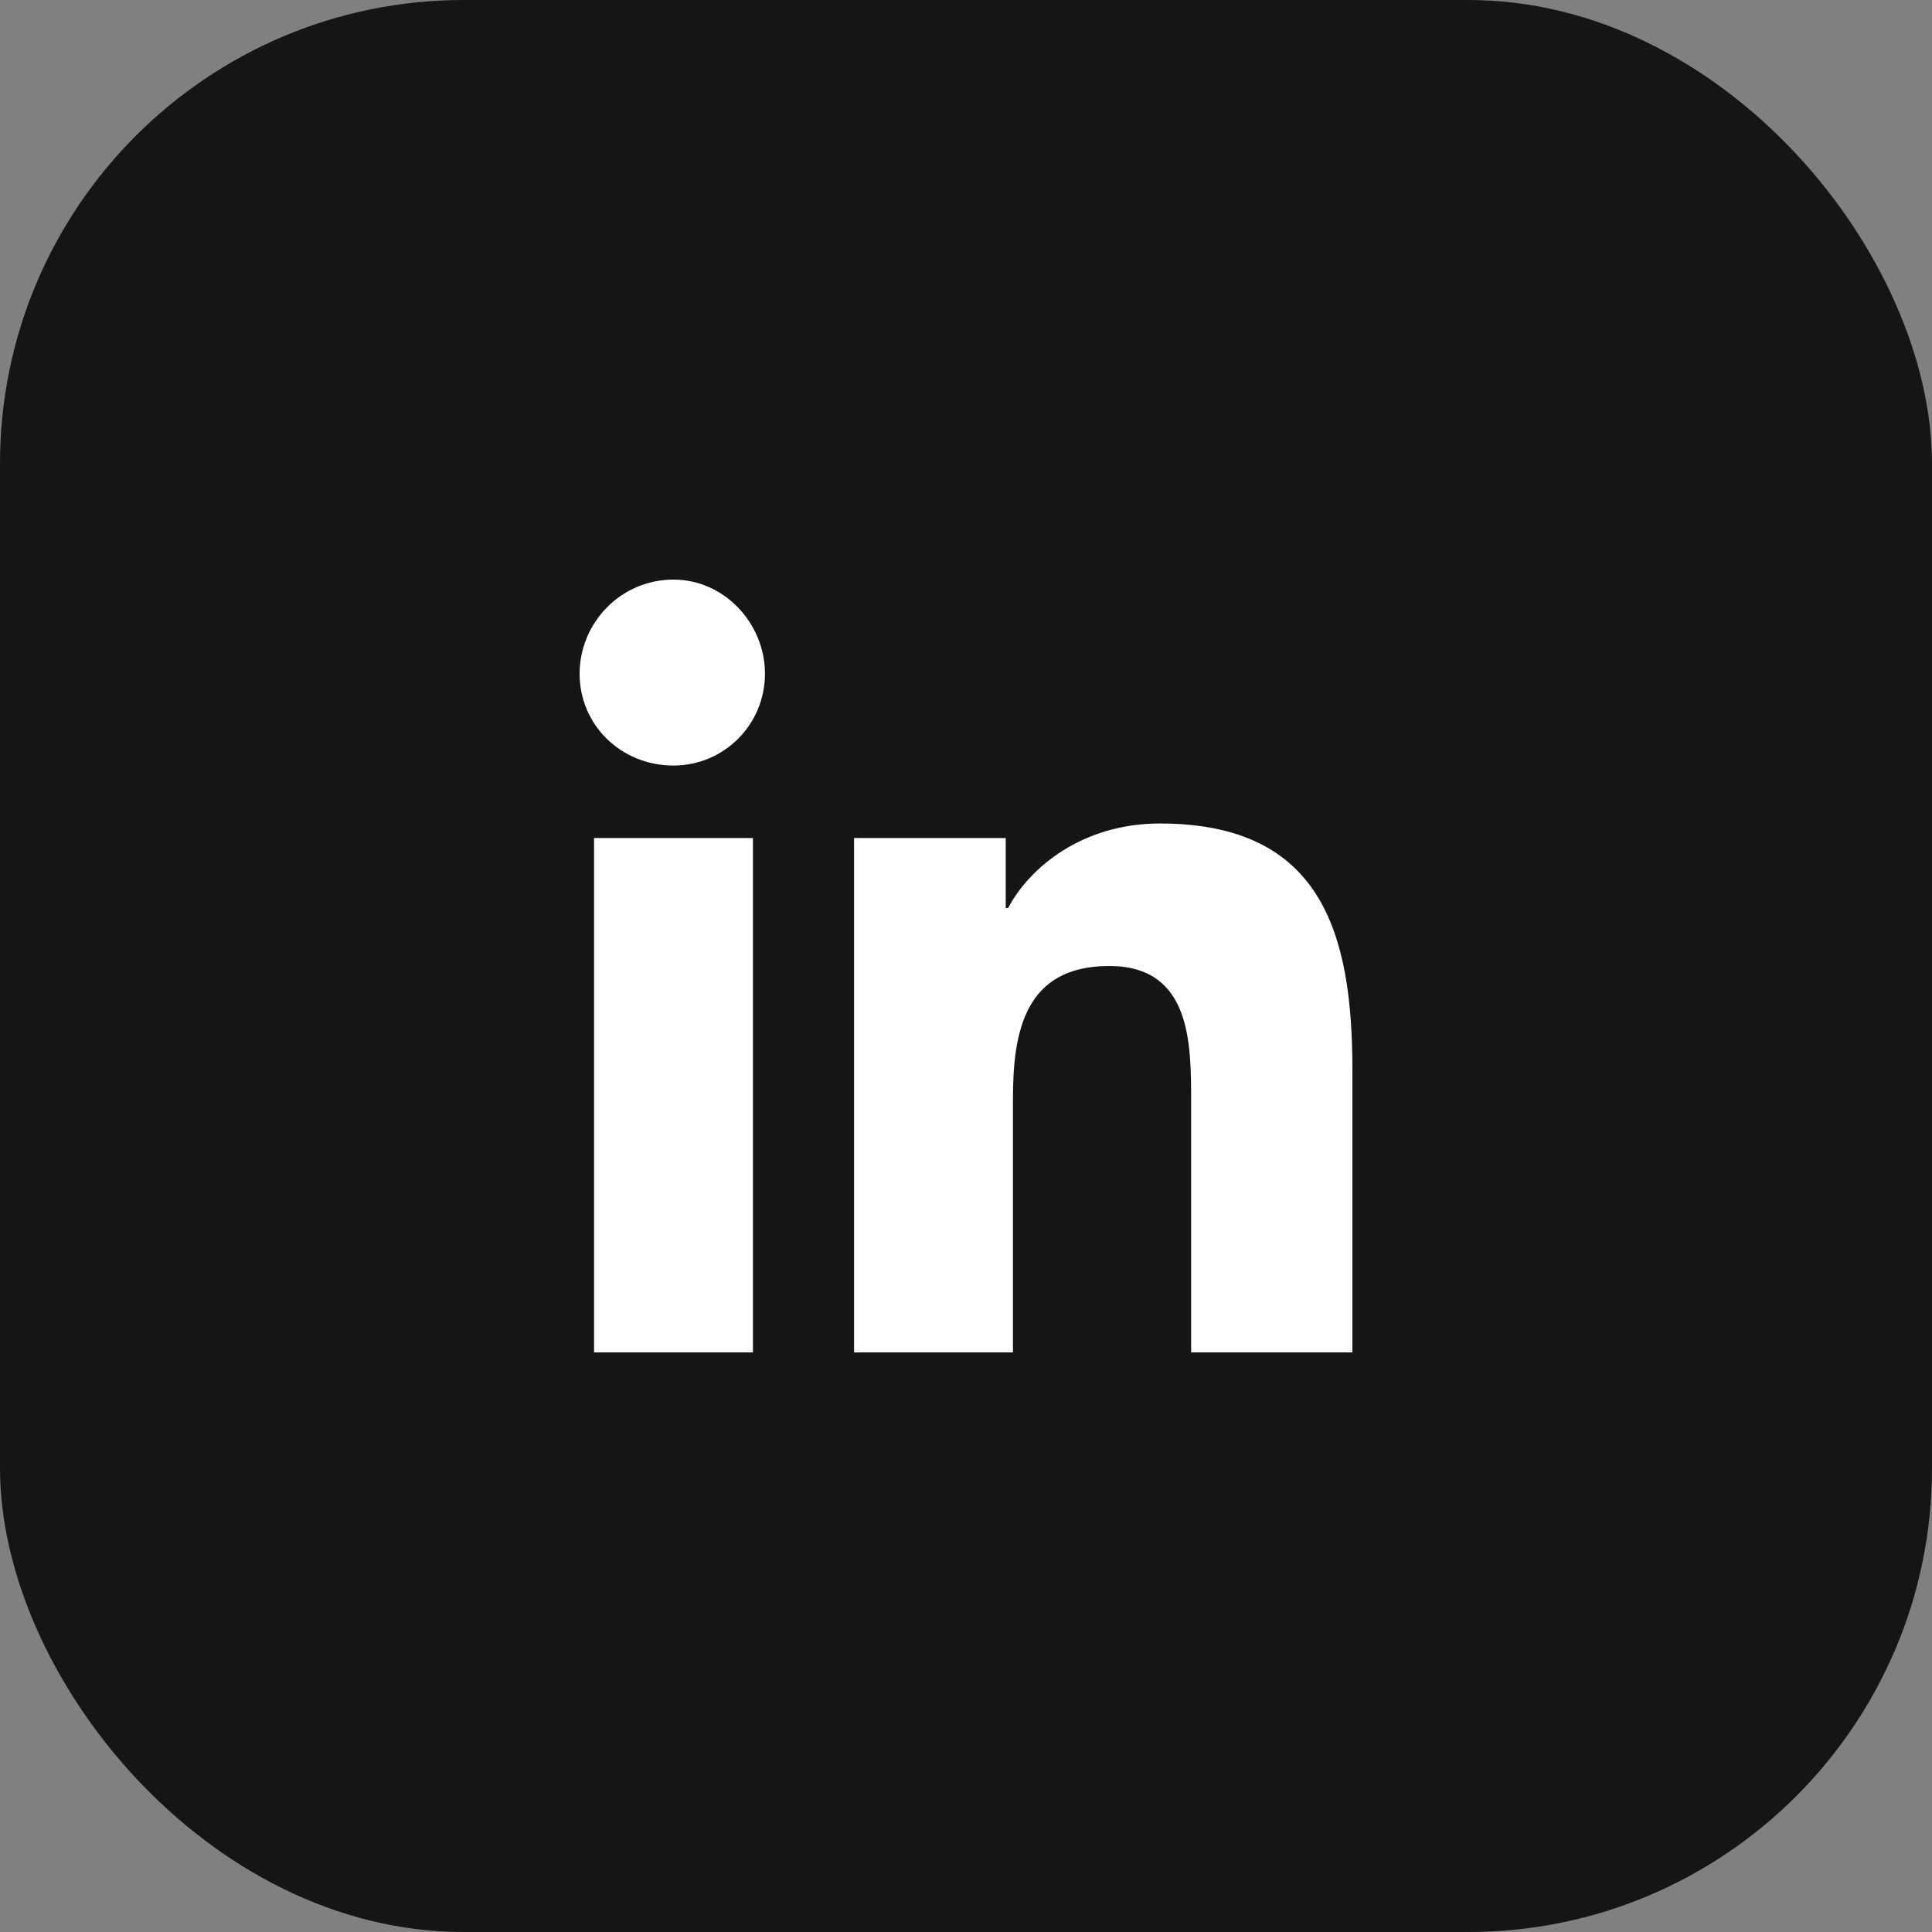
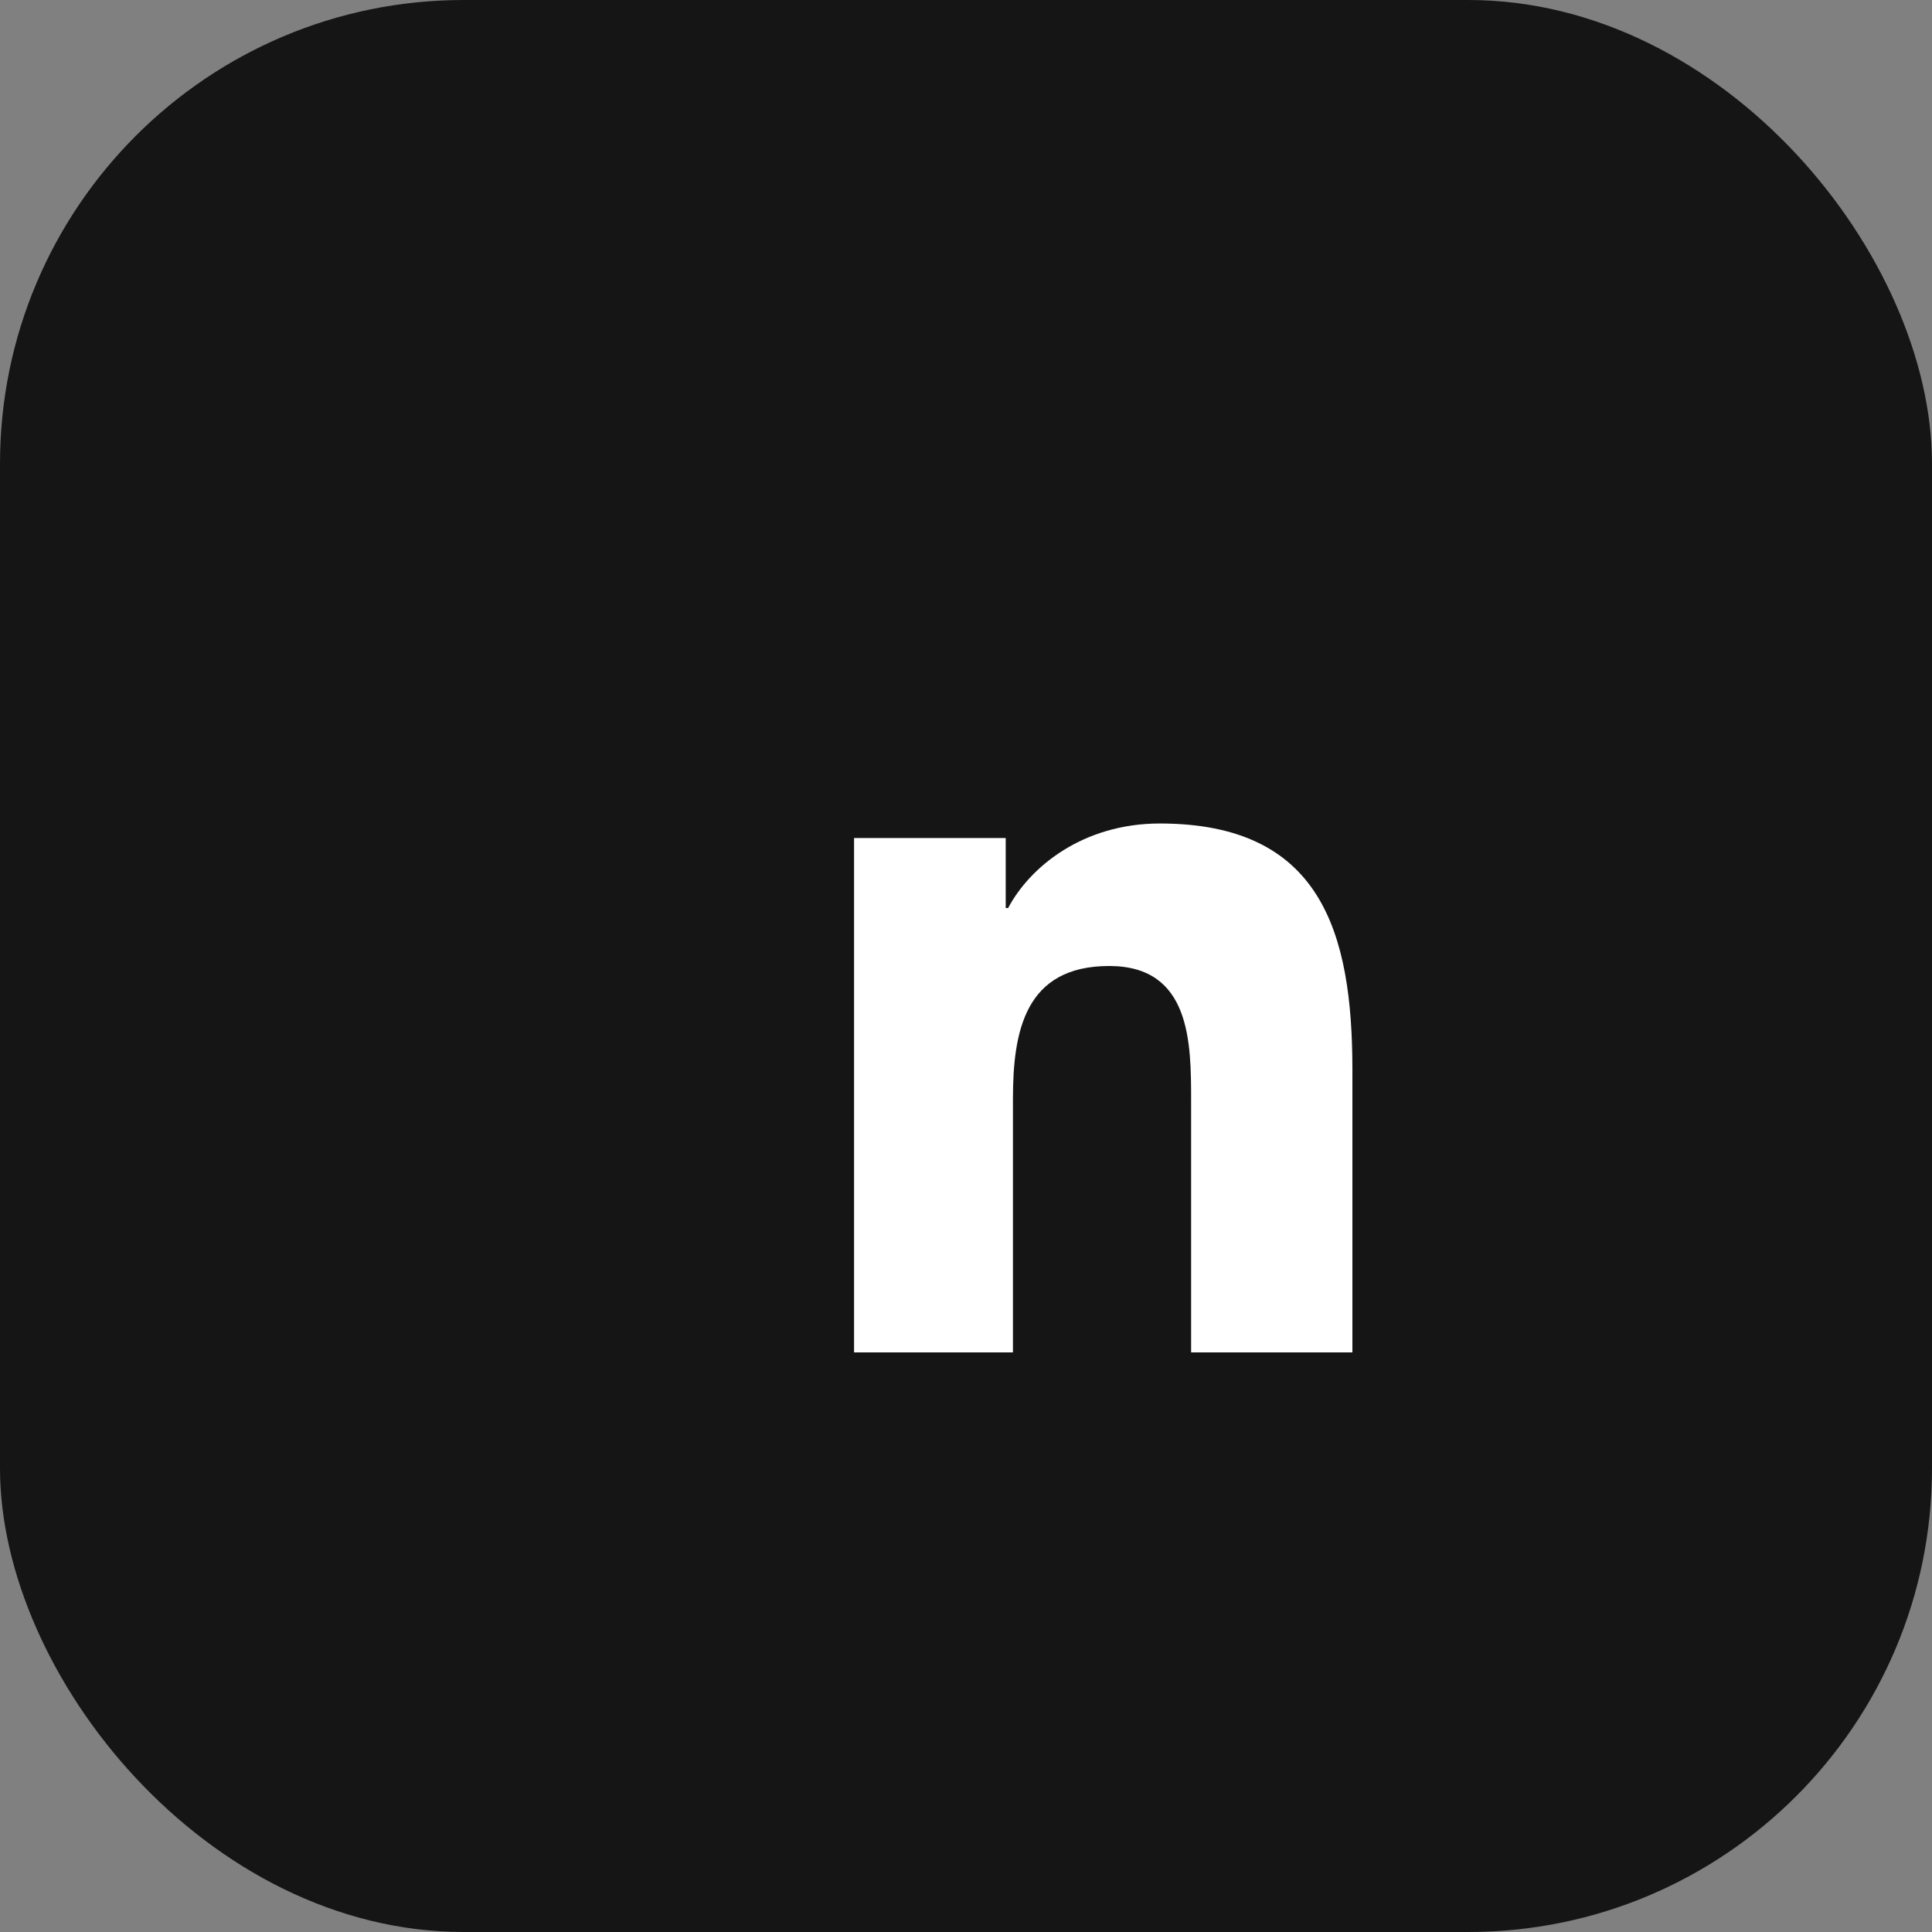
<svg xmlns="http://www.w3.org/2000/svg" fill="none" height="100%" overflow="visible" preserveAspectRatio="none" style="display: block;" viewBox="0 0 50 50" width="100%">
  <rect x="0" y="0" width="50" height="50" fill="#808080" stroke="none" />
  <g id="Frame 62">
    <rect fill="#151515" height="50" rx="12" width="50" />
    <g id="LinkedIn">
-       <path d="M19.486 21.688V35H15.374V21.688H19.486Z" fill="white" />
-       <path d="M19.797 17.438C19.797 18.75 18.738 19.812 17.43 19.812C16.059 19.812 15 18.75 15 17.438C15 16.125 16.059 15 17.43 15C18.738 15 19.797 16.125 19.797 17.438Z" fill="white" />
+       <path d="M19.486 21.688V35V21.688H19.486Z" fill="white" />
      <path d="M35 27.688V35H30.826V28.5C30.826 27 30.826 25 28.707 25C26.526 25 26.215 26.688 26.215 28.438V35H22.103V21.688H26.028V23.5H26.09C26.651 22.438 28.022 21.312 30.016 21.312C34.19 21.312 35 24.125 35 27.688Z" fill="white" />
    </g>
  </g>
</svg>